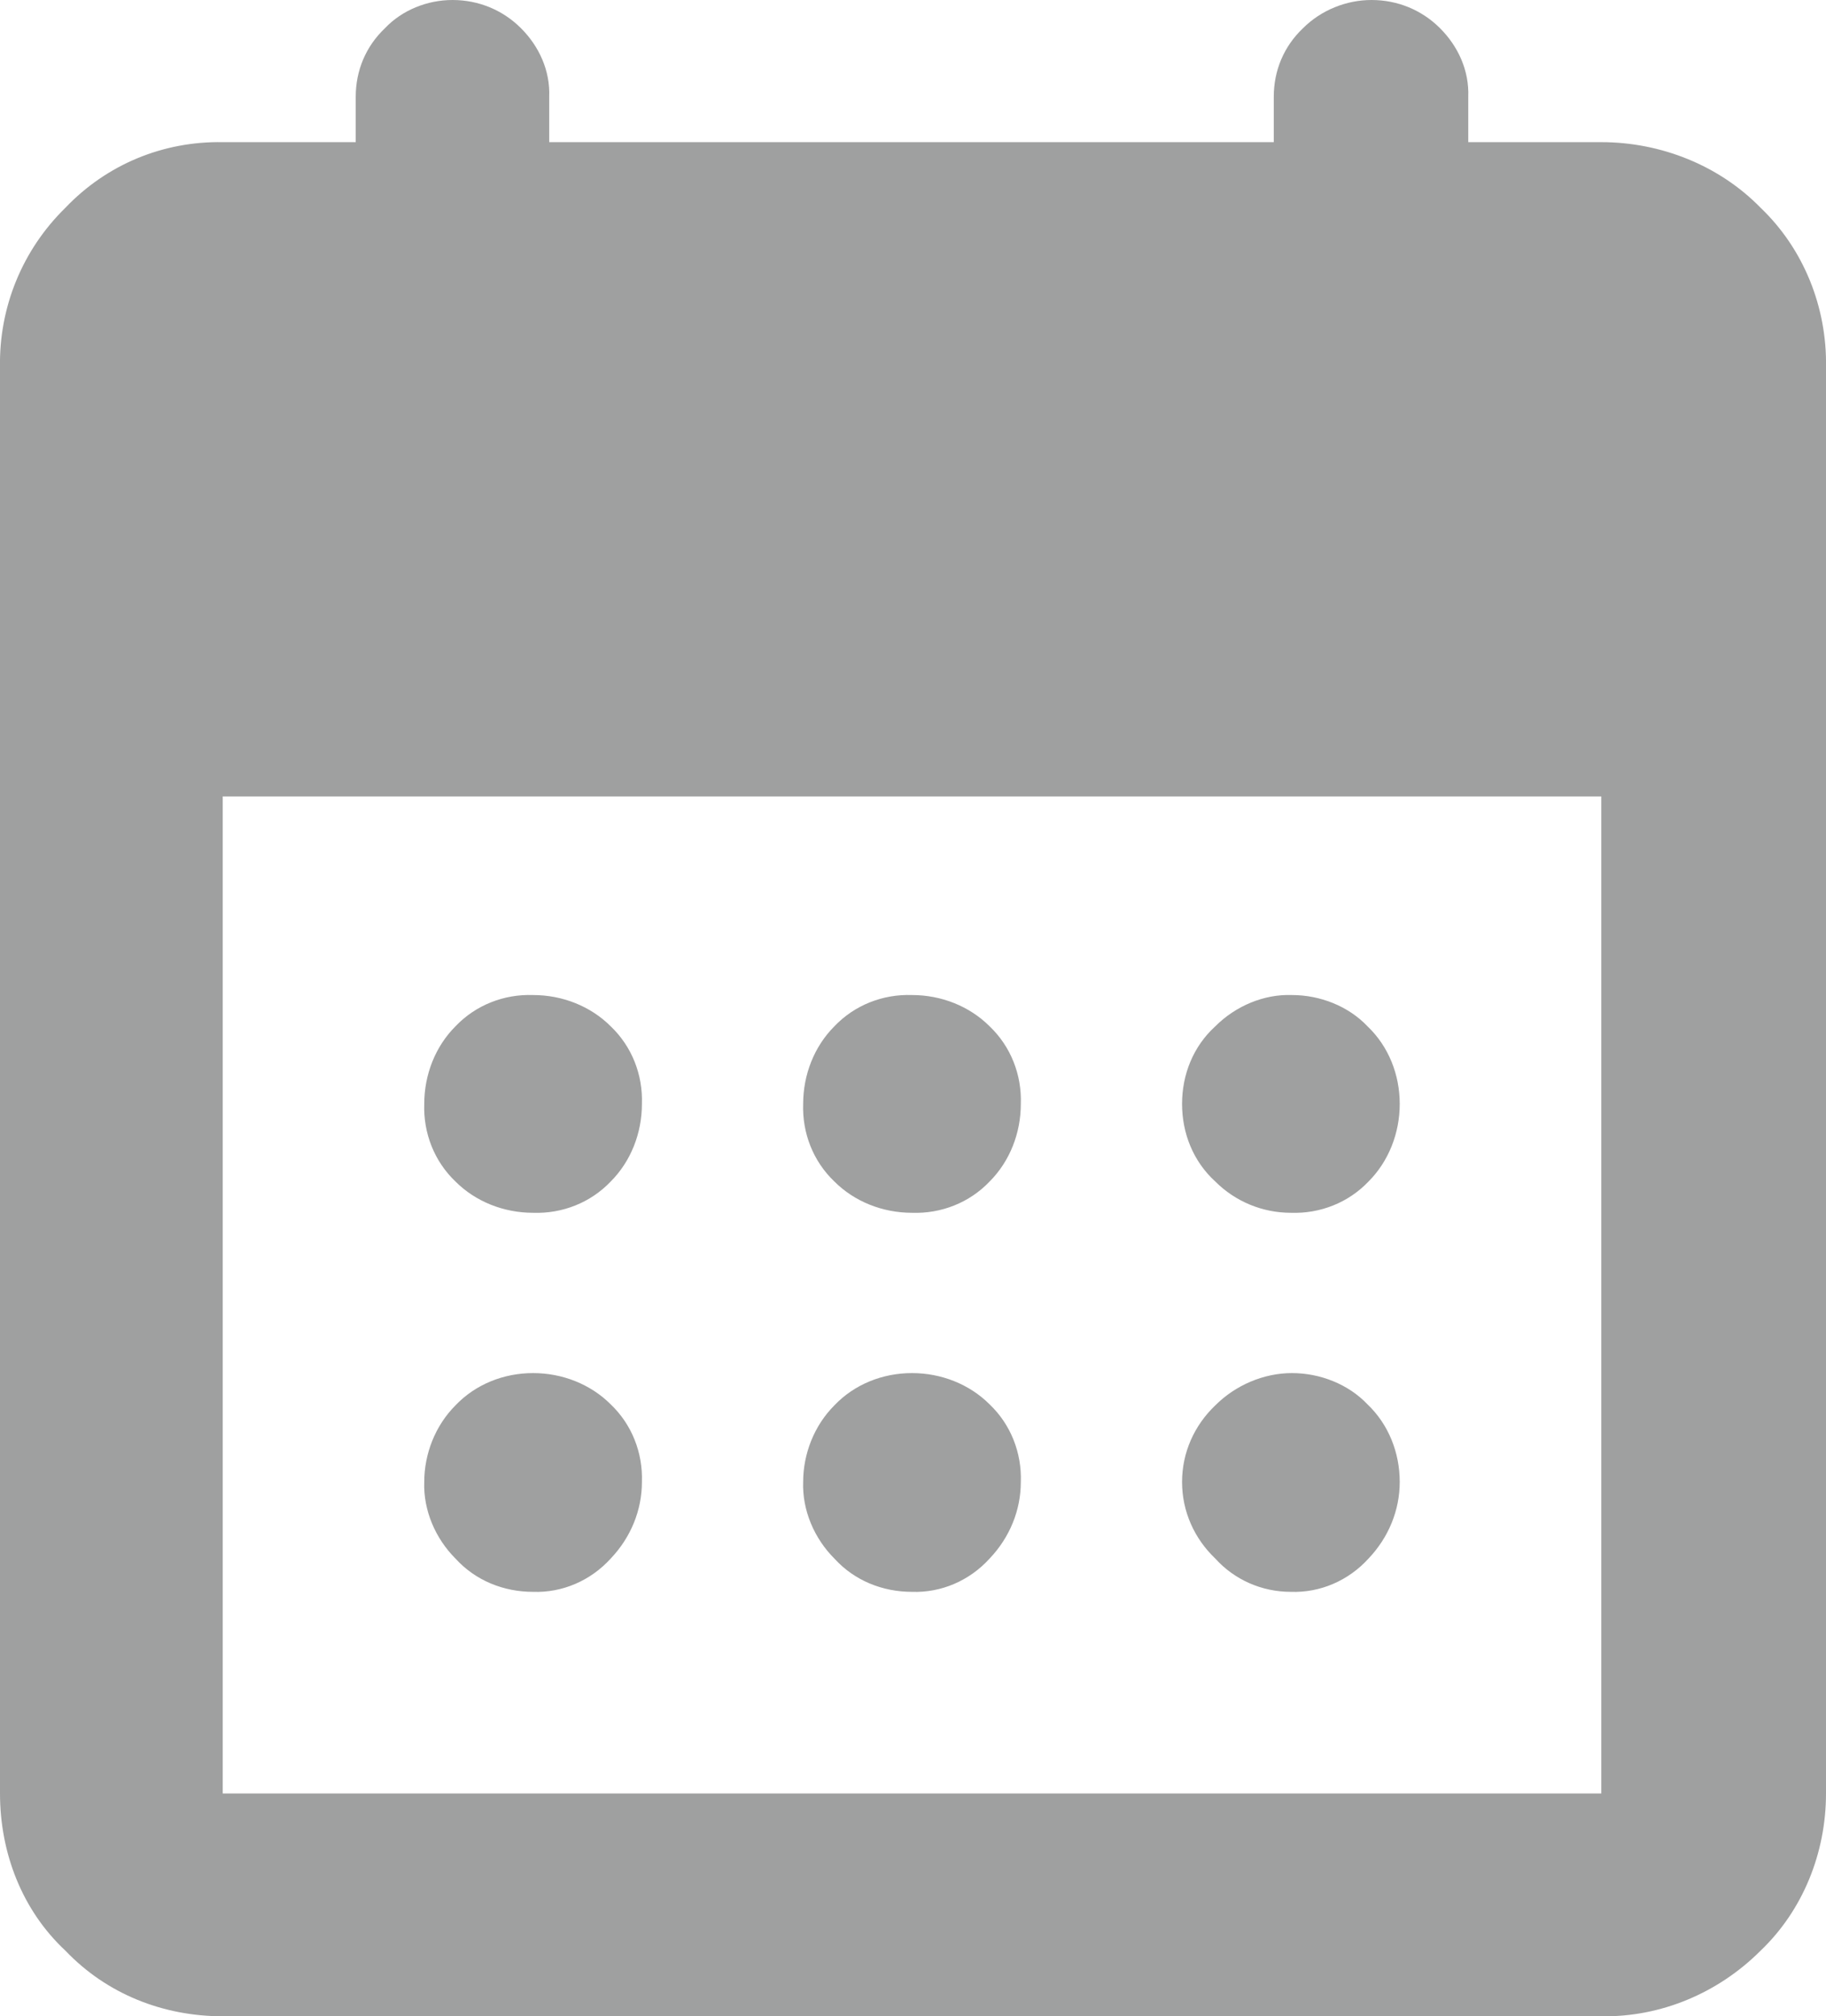
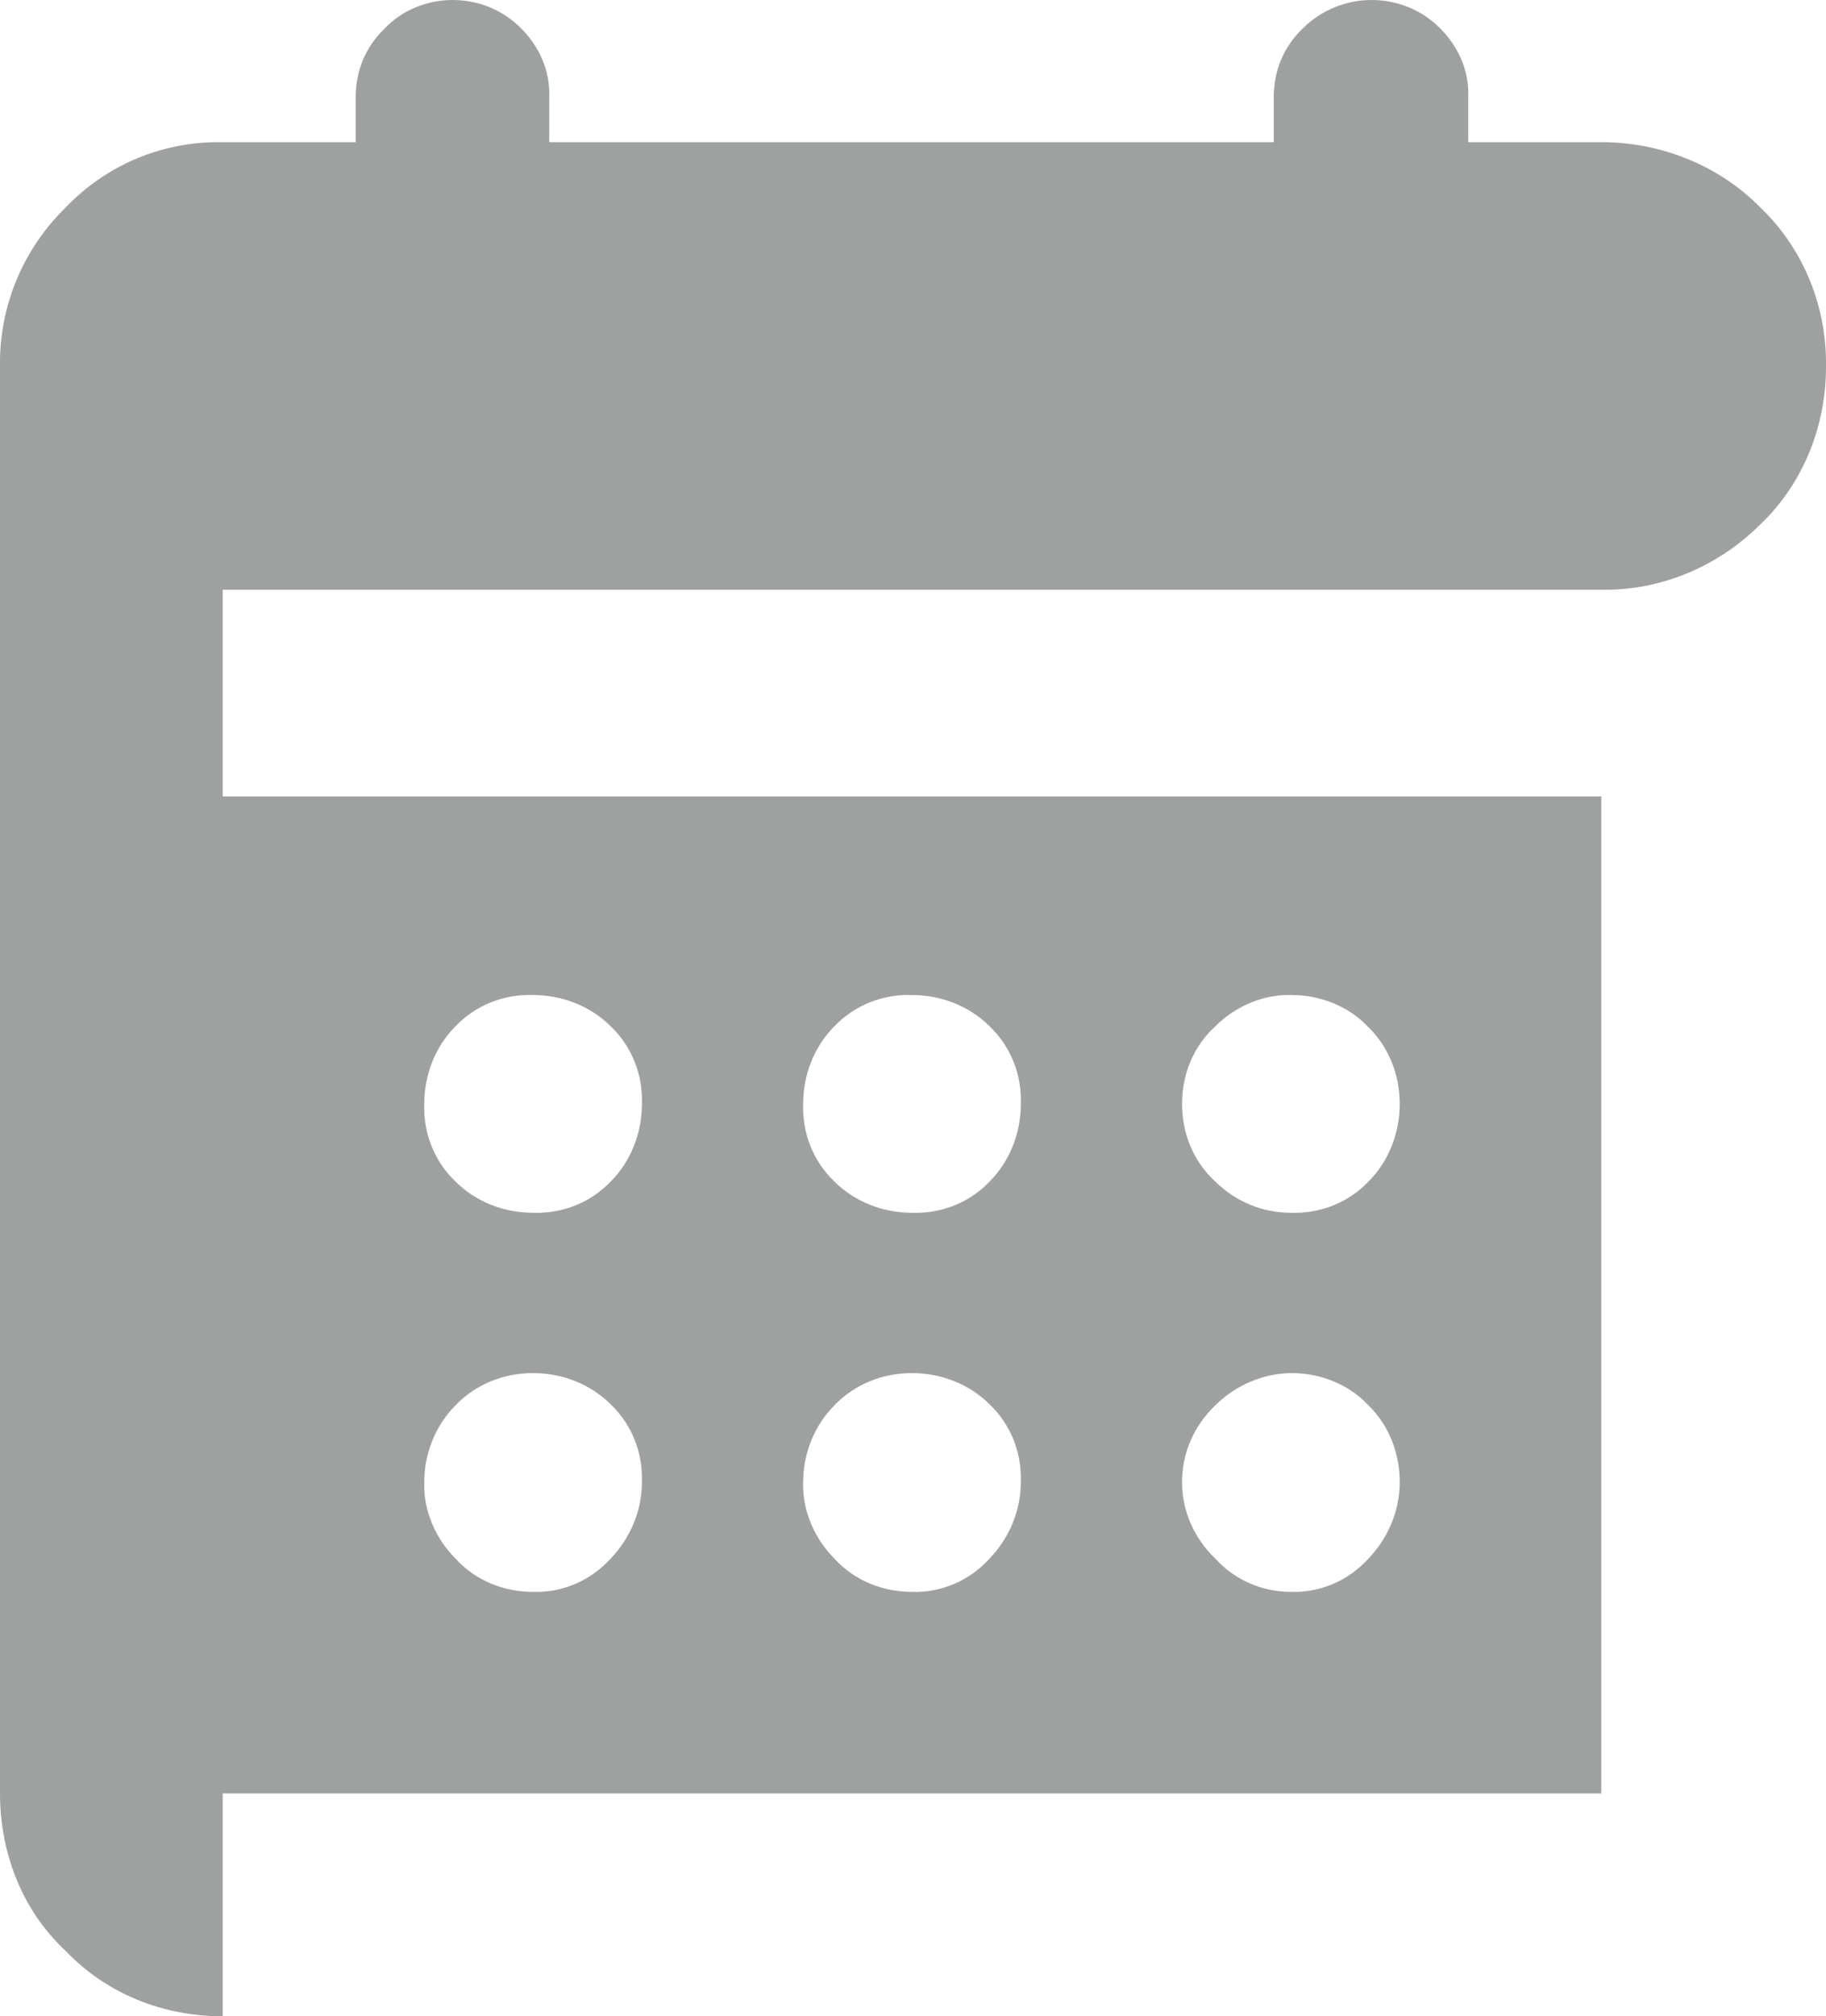
<svg xmlns="http://www.w3.org/2000/svg" id="_レイヤー_1" viewBox="0 0 18.12 20">
-   <path id="calendar_month_FILL1_wght700_GRAD0_opsz48" d="M2.21,20c-.59,0-1.15-.22-1.56-.65C.22,18.95,0,18.38,0,17.79V3.64c-.01-.59.22-1.16.65-1.58.41-.43.97-.66,1.56-.65h1.32v-.45c0-.26.1-.5.29-.68C3.99.1,4.24,0,4.49,0c.26,0,.5.1.68.28.18.18.29.42.28.68v.45h7.19v-.45c0-.26.1-.5.29-.68C13.11.1,13.36,0,13.61,0c.26,0,.5.1.68.28.18.18.29.42.28.68v.45h1.32c.59,0,1.17.23,1.58.65.43.41.66.99.65,1.58v14.15c0,.59-.23,1.16-.65,1.56-.42.42-.99.66-1.58.65H2.21ZM2.21,17.79h13.68V7.9H2.21v9.89ZM9.05,12.03c-.29,0-.57-.11-.77-.31-.21-.2-.32-.48-.31-.77,0-.29.11-.57.31-.77.2-.21.48-.32.77-.31.29,0,.57.11.77.31.21.2.32.48.31.77,0,.29-.11.57-.31.77-.2.21-.48.32-.77.31h0ZM5.29,12.03c-.29,0-.57-.11-.77-.31-.21-.2-.32-.48-.31-.77,0-.29.11-.57.31-.77.2-.21.48-.32.77-.31.29,0,.57.11.77.31.21.2.32.48.31.77,0,.29-.11.57-.31.77-.2.21-.48.32-.77.31ZM12.81,12.03c-.28,0-.55-.11-.75-.31-.22-.2-.33-.48-.33-.77,0-.29.11-.57.33-.77.2-.2.48-.32.76-.31.28,0,.56.11.75.31.21.2.32.48.32.77,0,.29-.11.57-.31.77-.2.21-.48.32-.77.31ZM9.05,15.79c-.29,0-.57-.11-.77-.33-.2-.2-.32-.48-.31-.76,0-.28.11-.56.31-.76.2-.21.48-.32.77-.32.29,0,.57.11.77.31.21.2.32.48.31.77,0,.28-.11.55-.31.76-.2.22-.48.34-.77.33ZM5.29,15.79c-.29,0-.57-.11-.77-.33-.2-.2-.32-.48-.31-.76,0-.28.11-.56.31-.76.2-.21.48-.32.77-.32.29,0,.57.11.77.31.21.2.32.48.31.77,0,.28-.11.55-.31.76-.2.22-.48.34-.77.33h0ZM12.81,15.79c-.29,0-.56-.12-.75-.33-.21-.2-.33-.47-.33-.76,0-.29.12-.56.33-.76.2-.2.48-.32.76-.32.28,0,.56.11.75.31.21.2.32.48.32.77,0,.28-.11.55-.31.76-.2.22-.48.34-.77.33h0Z" style="fill:#9fa0a0;" />
+   <path id="calendar_month_FILL1_wght700_GRAD0_opsz48" d="M2.21,20c-.59,0-1.15-.22-1.56-.65C.22,18.95,0,18.38,0,17.79V3.64c-.01-.59.22-1.16.65-1.58.41-.43.97-.66,1.56-.65h1.32v-.45c0-.26.1-.5.29-.68C3.99.1,4.24,0,4.49,0c.26,0,.5.1.68.28.18.18.29.42.28.68v.45h7.19v-.45c0-.26.1-.5.29-.68C13.11.1,13.36,0,13.61,0c.26,0,.5.1.68.28.18.18.29.42.28.68v.45h1.32c.59,0,1.17.23,1.58.65.43.41.66.99.65,1.58c0,.59-.23,1.16-.65,1.56-.42.42-.99.66-1.58.65H2.21ZM2.21,17.79h13.68V7.9H2.21v9.89ZM9.05,12.03c-.29,0-.57-.11-.77-.31-.21-.2-.32-.48-.31-.77,0-.29.11-.57.31-.77.2-.21.48-.32.77-.31.29,0,.57.11.77.31.21.2.32.48.31.77,0,.29-.11.57-.31.77-.2.21-.48.32-.77.31h0ZM5.29,12.03c-.29,0-.57-.11-.77-.31-.21-.2-.32-.48-.31-.77,0-.29.11-.57.31-.77.2-.21.48-.32.77-.31.29,0,.57.11.77.31.21.2.32.48.31.77,0,.29-.11.57-.31.77-.2.21-.48.32-.77.31ZM12.81,12.03c-.28,0-.55-.11-.75-.31-.22-.2-.33-.48-.33-.77,0-.29.11-.57.33-.77.2-.2.48-.32.76-.31.28,0,.56.11.75.31.21.2.32.48.32.77,0,.29-.11.57-.31.77-.2.21-.48.32-.77.31ZM9.05,15.79c-.29,0-.57-.11-.77-.33-.2-.2-.32-.48-.31-.76,0-.28.11-.56.31-.76.2-.21.48-.32.77-.32.29,0,.57.11.77.31.21.2.32.48.31.77,0,.28-.11.55-.31.76-.2.22-.48.34-.77.33ZM5.29,15.79c-.29,0-.57-.11-.77-.33-.2-.2-.32-.48-.31-.76,0-.28.11-.56.31-.76.2-.21.48-.32.77-.32.29,0,.57.11.77.31.21.2.32.48.31.77,0,.28-.11.55-.31.76-.2.22-.48.34-.77.33h0ZM12.81,15.79c-.29,0-.56-.12-.75-.33-.21-.2-.33-.47-.33-.76,0-.29.12-.56.33-.76.2-.2.48-.32.76-.32.28,0,.56.11.75.31.21.2.32.48.32.77,0,.28-.11.55-.31.76-.2.22-.48.34-.77.33h0Z" style="fill:#9fa0a0;" />
</svg>